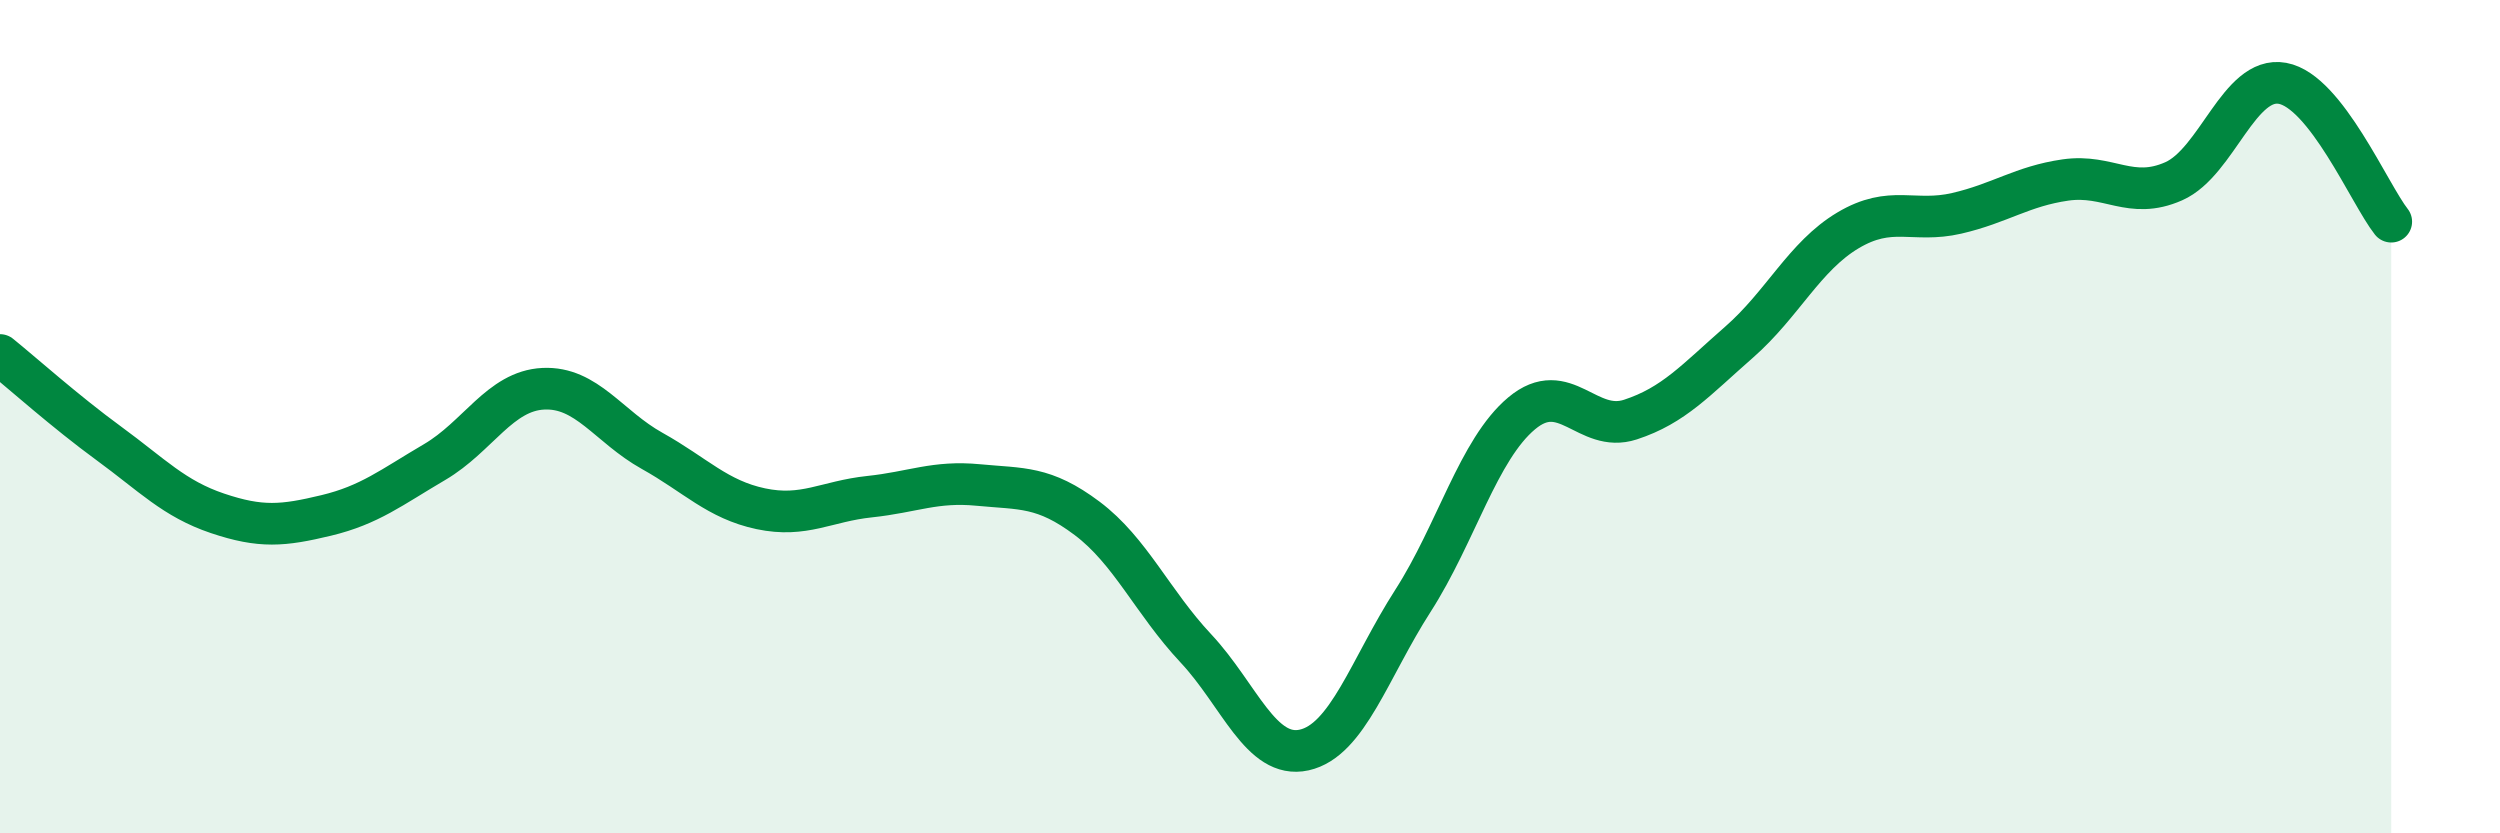
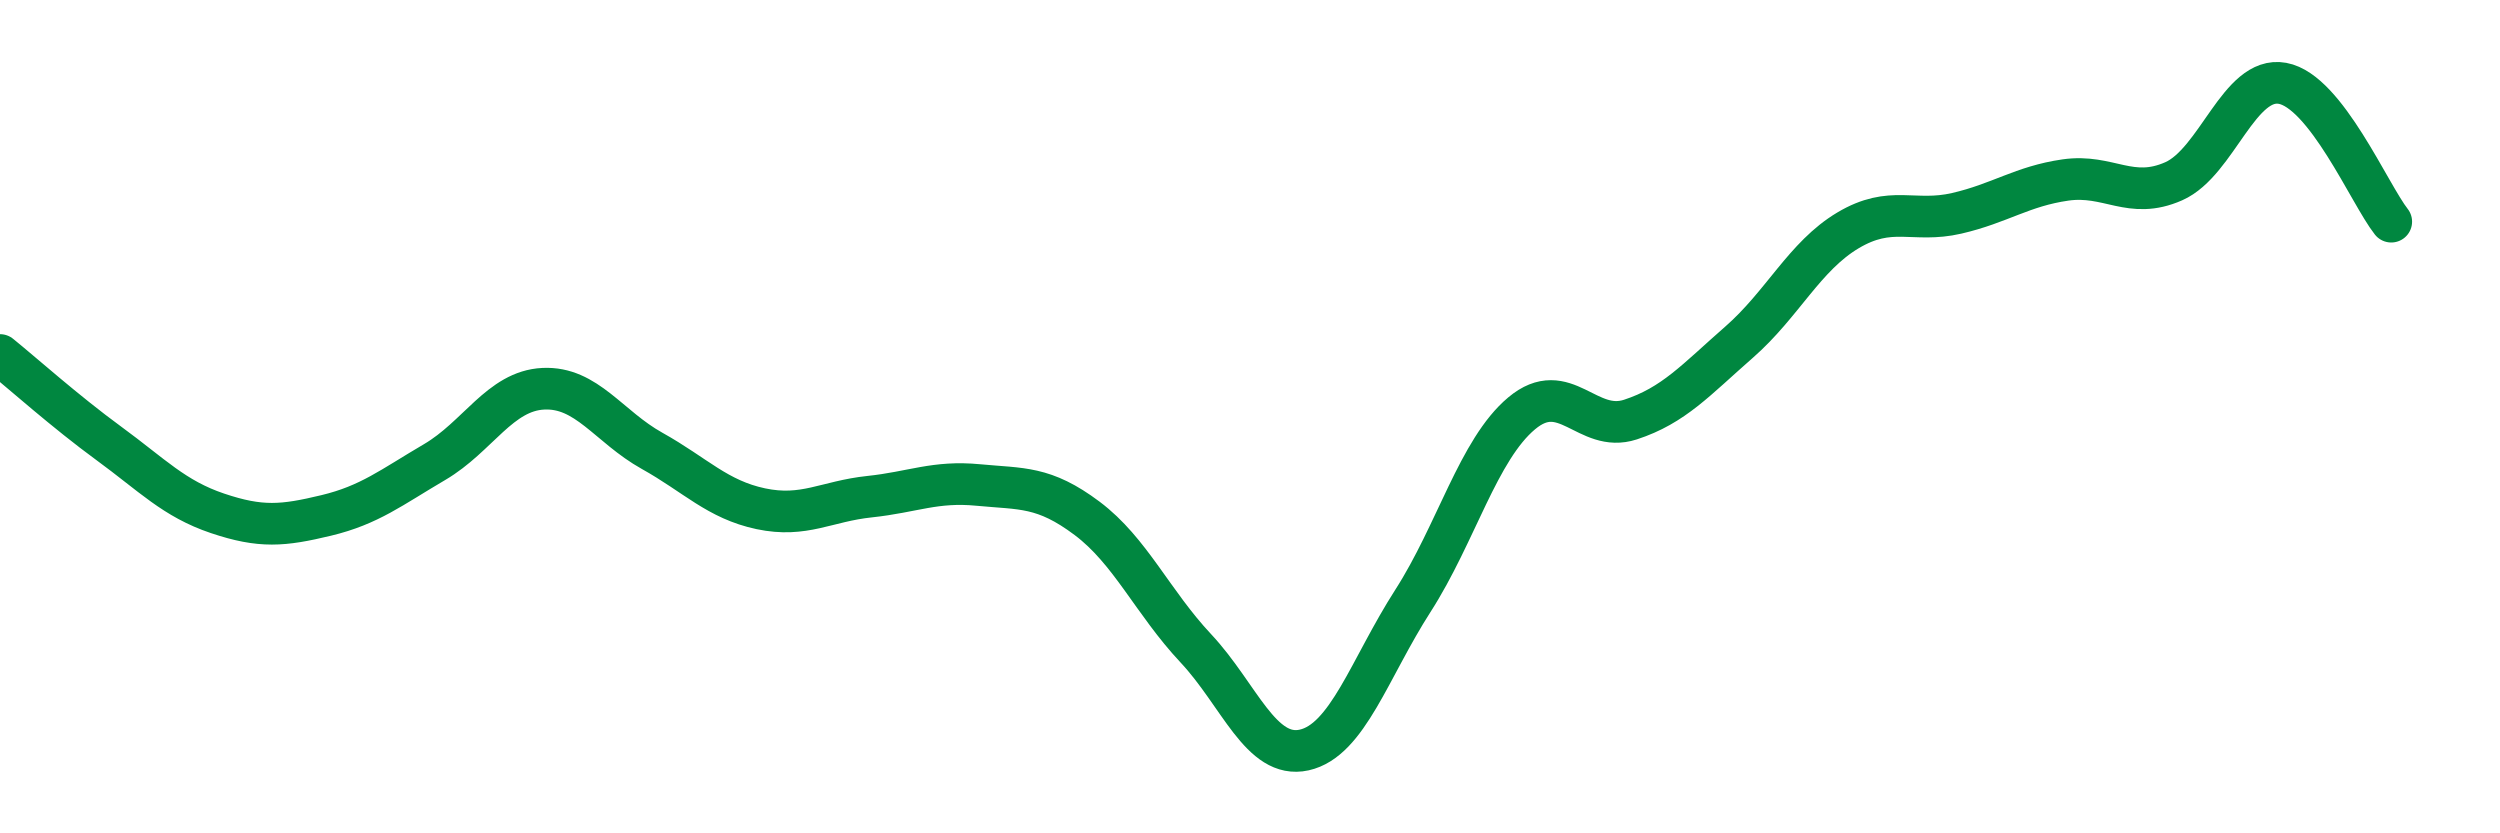
<svg xmlns="http://www.w3.org/2000/svg" width="60" height="20" viewBox="0 0 60 20">
-   <path d="M 0,8.52 C 0.52,8.94 1.57,9.88 2.61,10.64 C 3.65,11.4 4.18,11.97 5.22,12.32 C 6.26,12.67 6.79,12.62 7.83,12.37 C 8.87,12.12 9.39,11.7 10.43,11.09 C 11.47,10.48 12,9.38 13.04,9.33 C 14.08,9.28 14.61,10.24 15.65,10.82 C 16.69,11.4 17.22,11.99 18.26,12.21 C 19.3,12.43 19.83,12.03 20.87,11.92 C 21.91,11.81 22.44,11.54 23.48,11.64 C 24.52,11.74 25.05,11.66 26.09,12.44 C 27.13,13.22 27.66,14.45 28.7,15.56 C 29.74,16.67 30.26,18.23 31.3,18 C 32.34,17.77 32.87,16.04 33.91,14.42 C 34.95,12.8 35.48,10.79 36.52,9.92 C 37.56,9.05 38.09,10.41 39.13,10.07 C 40.17,9.73 40.7,9.12 41.74,8.21 C 42.78,7.3 43.31,6.15 44.35,5.53 C 45.39,4.91 45.92,5.36 46.96,5.12 C 48,4.88 48.53,4.47 49.57,4.32 C 50.61,4.17 51.13,4.81 52.17,4.35 C 53.21,3.89 53.74,1.81 54.78,2 C 55.82,2.19 56.87,4.66 57.39,5.32L57.39 20L0 20Z" fill="#008740" opacity="0.1" stroke-linecap="round" stroke-linejoin="round" />
  <path d="M 0,8.52 C 0.52,8.94 1.57,9.88 2.61,10.64 C 3.65,11.4 4.18,11.97 5.22,12.32 C 6.26,12.67 6.79,12.62 7.83,12.37 C 8.87,12.12 9.39,11.7 10.43,11.09 C 11.47,10.48 12,9.38 13.04,9.33 C 14.08,9.28 14.61,10.24 15.65,10.82 C 16.69,11.4 17.22,11.99 18.26,12.21 C 19.3,12.43 19.83,12.03 20.87,11.92 C 21.91,11.81 22.44,11.54 23.48,11.64 C 24.52,11.74 25.05,11.66 26.09,12.44 C 27.13,13.22 27.66,14.45 28.7,15.56 C 29.74,16.67 30.26,18.23 31.3,18 C 32.34,17.77 32.87,16.04 33.91,14.42 C 34.95,12.8 35.48,10.79 36.52,9.92 C 37.56,9.05 38.09,10.41 39.13,10.07 C 40.17,9.73 40.7,9.12 41.74,8.21 C 42.78,7.3 43.31,6.15 44.35,5.53 C 45.39,4.91 45.92,5.36 46.96,5.12 C 48,4.88 48.53,4.47 49.57,4.32 C 50.61,4.17 51.13,4.81 52.17,4.35 C 53.21,3.89 53.74,1.81 54.78,2 C 55.82,2.19 56.87,4.66 57.39,5.32" stroke="#008740" stroke-width="1" fill="none" stroke-linecap="round" stroke-linejoin="round" />
</svg>